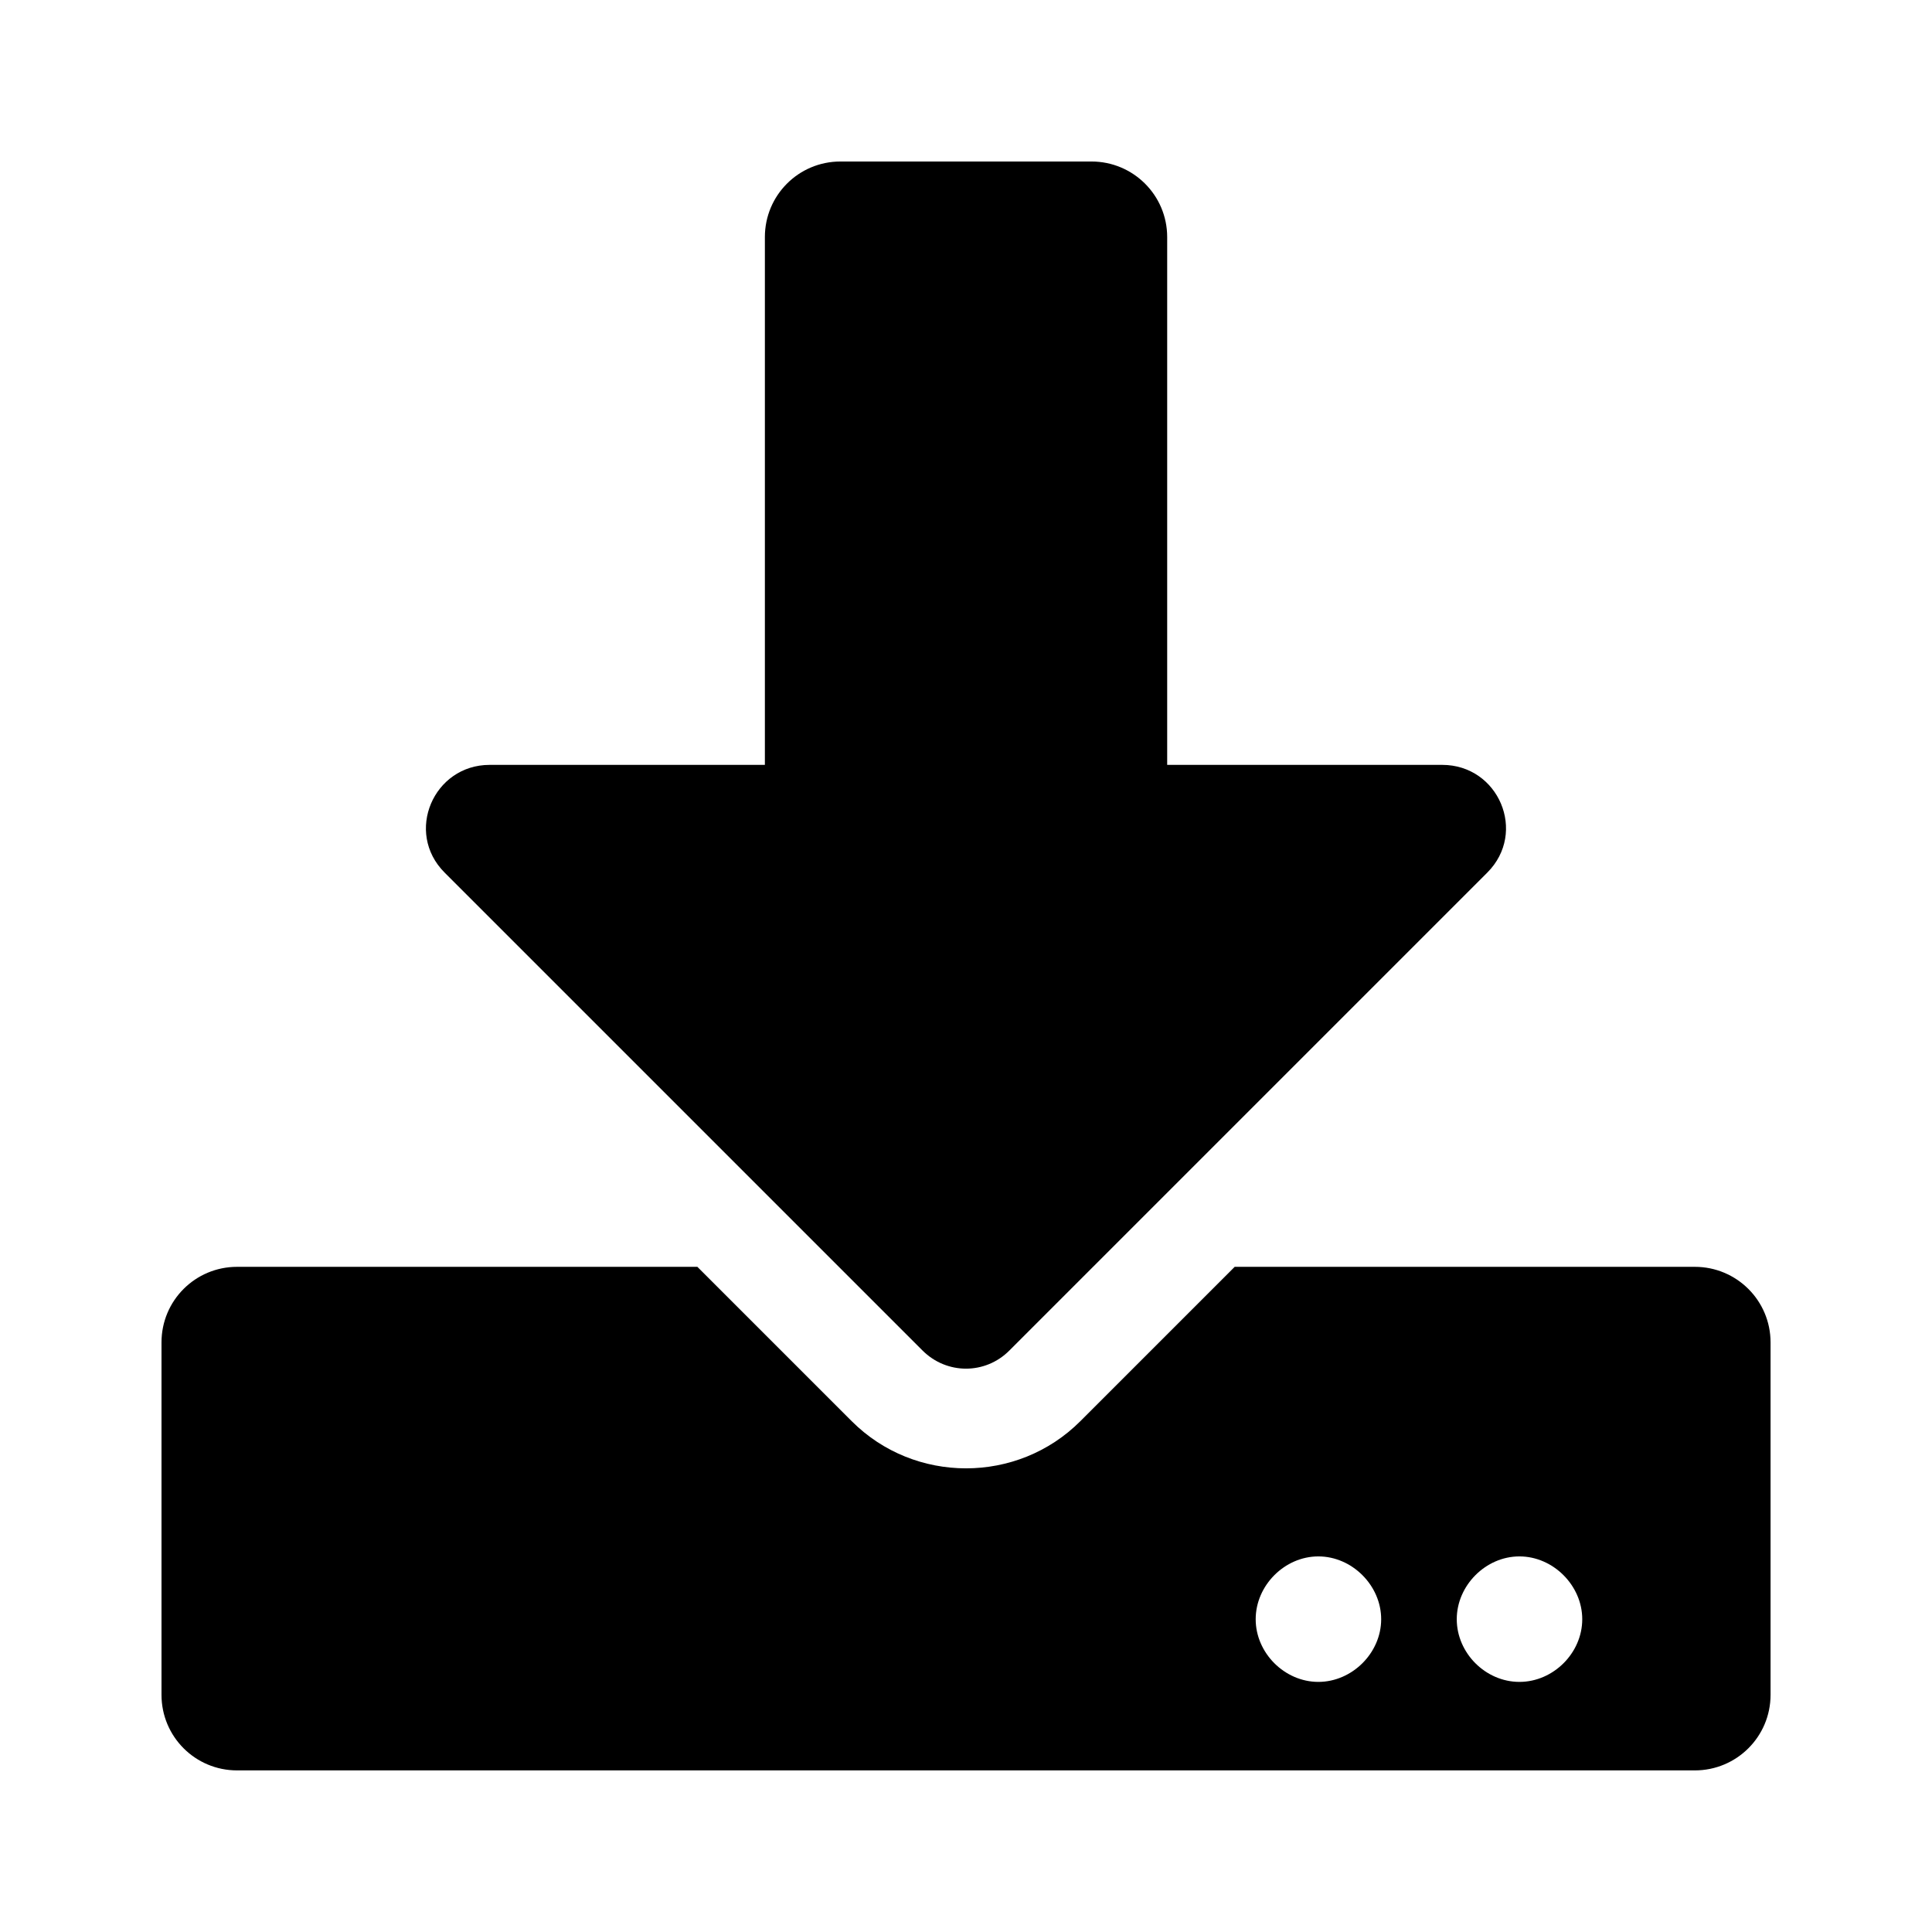
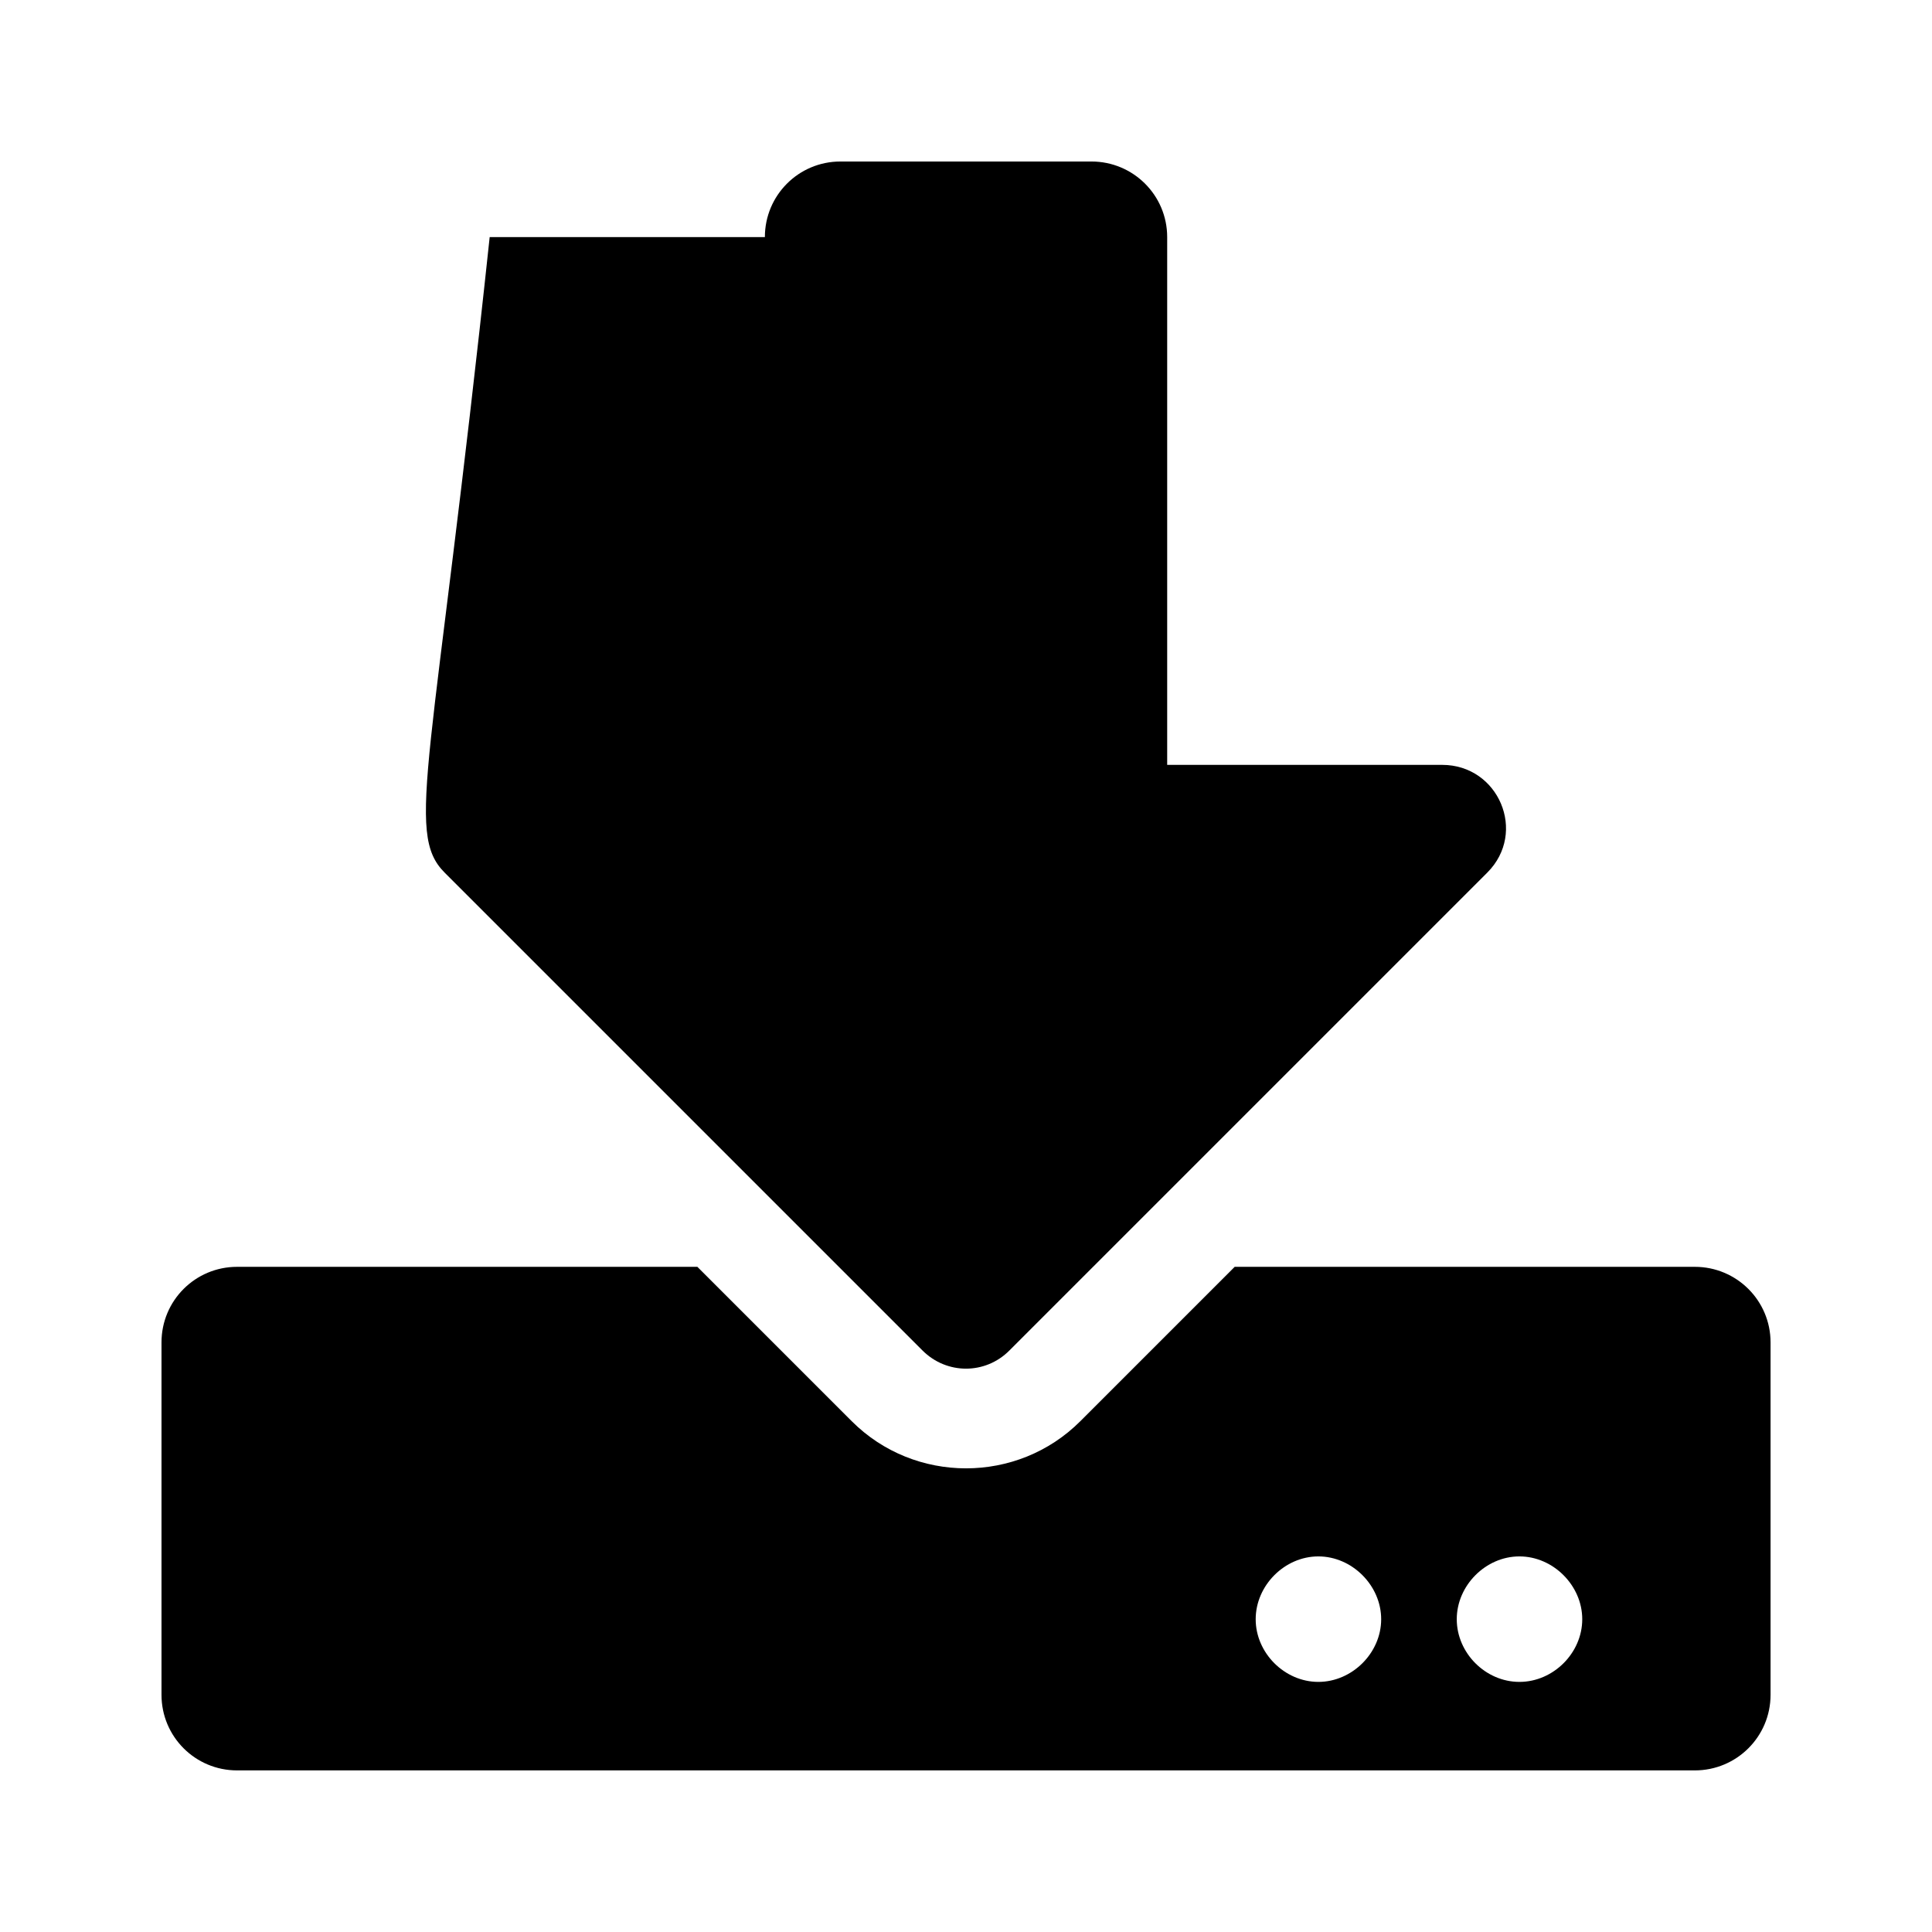
<svg xmlns="http://www.w3.org/2000/svg" xmlns:xlink="http://www.w3.org/1999/xlink" version="1.1" viewBox="-192.6 -192.6 32 32">
  <title>\faDownload</title>
  <desc Packages="" />
  <defs>
-     <path id="g0-19" d="M4.204-8.717C3.945-8.717 3.736-8.508 3.736-8.249V-4.981H2.032C1.684-4.981 1.504-4.563 1.753-4.314L4.712-1.355C4.862-1.205 5.101-1.205 5.25-1.355L8.209-4.314C8.458-4.563 8.279-4.981 7.93-4.981H6.227V-8.249C6.227-8.508 6.017-8.717 5.758-8.717H4.204ZM9.963-1.405C9.963-1.664 9.753-1.873 9.494-1.873H6.645L5.689-.917C5.3-.528 4.663-.528 4.274-.917L3.318-1.873H.468C.209-1.873 0-1.664 0-1.405V.777C0 1.036 .209 1.245 .468 1.245H9.494C9.753 1.245 9.963 1.036 9.963 .777V-1.405ZM7.552 .309C7.552 .518 7.372 .697 7.163 .697S6.775 .518 6.775 .309S6.954-.08 7.163-.08S7.552 .1 7.552 .309ZM8.797 .309C8.797 .518 8.618 .697 8.408 .697S8.02 .518 8.02 .309S8.199-.08 8.408-.08S8.797 .1 8.797 .309Z" />
+     <path id="g0-19" d="M4.204-8.717C3.945-8.717 3.736-8.508 3.736-8.249H2.032C1.684-4.981 1.504-4.563 1.753-4.314L4.712-1.355C4.862-1.205 5.101-1.205 5.25-1.355L8.209-4.314C8.458-4.563 8.279-4.981 7.93-4.981H6.227V-8.249C6.227-8.508 6.017-8.717 5.758-8.717H4.204ZM9.963-1.405C9.963-1.664 9.753-1.873 9.494-1.873H6.645L5.689-.917C5.3-.528 4.663-.528 4.274-.917L3.318-1.873H.468C.209-1.873 0-1.664 0-1.405V.777C0 1.036 .209 1.245 .468 1.245H9.494C9.753 1.245 9.963 1.036 9.963 .777V-1.405ZM7.552 .309C7.552 .518 7.372 .697 7.163 .697S6.775 .518 6.775 .309S6.954-.08 7.163-.08S7.552 .1 7.552 .309ZM8.797 .309C8.797 .518 8.618 .697 8.408 .697S8.02 .518 8.02 .309S8.199-.08 8.408-.08S8.797 .1 8.797 .309Z" />
  </defs>
  <g id="page1" transform="scale(2.675)">
    <use x="-71" y="-62.283" xlink:href="#g0-19" />
  </g>
</svg>